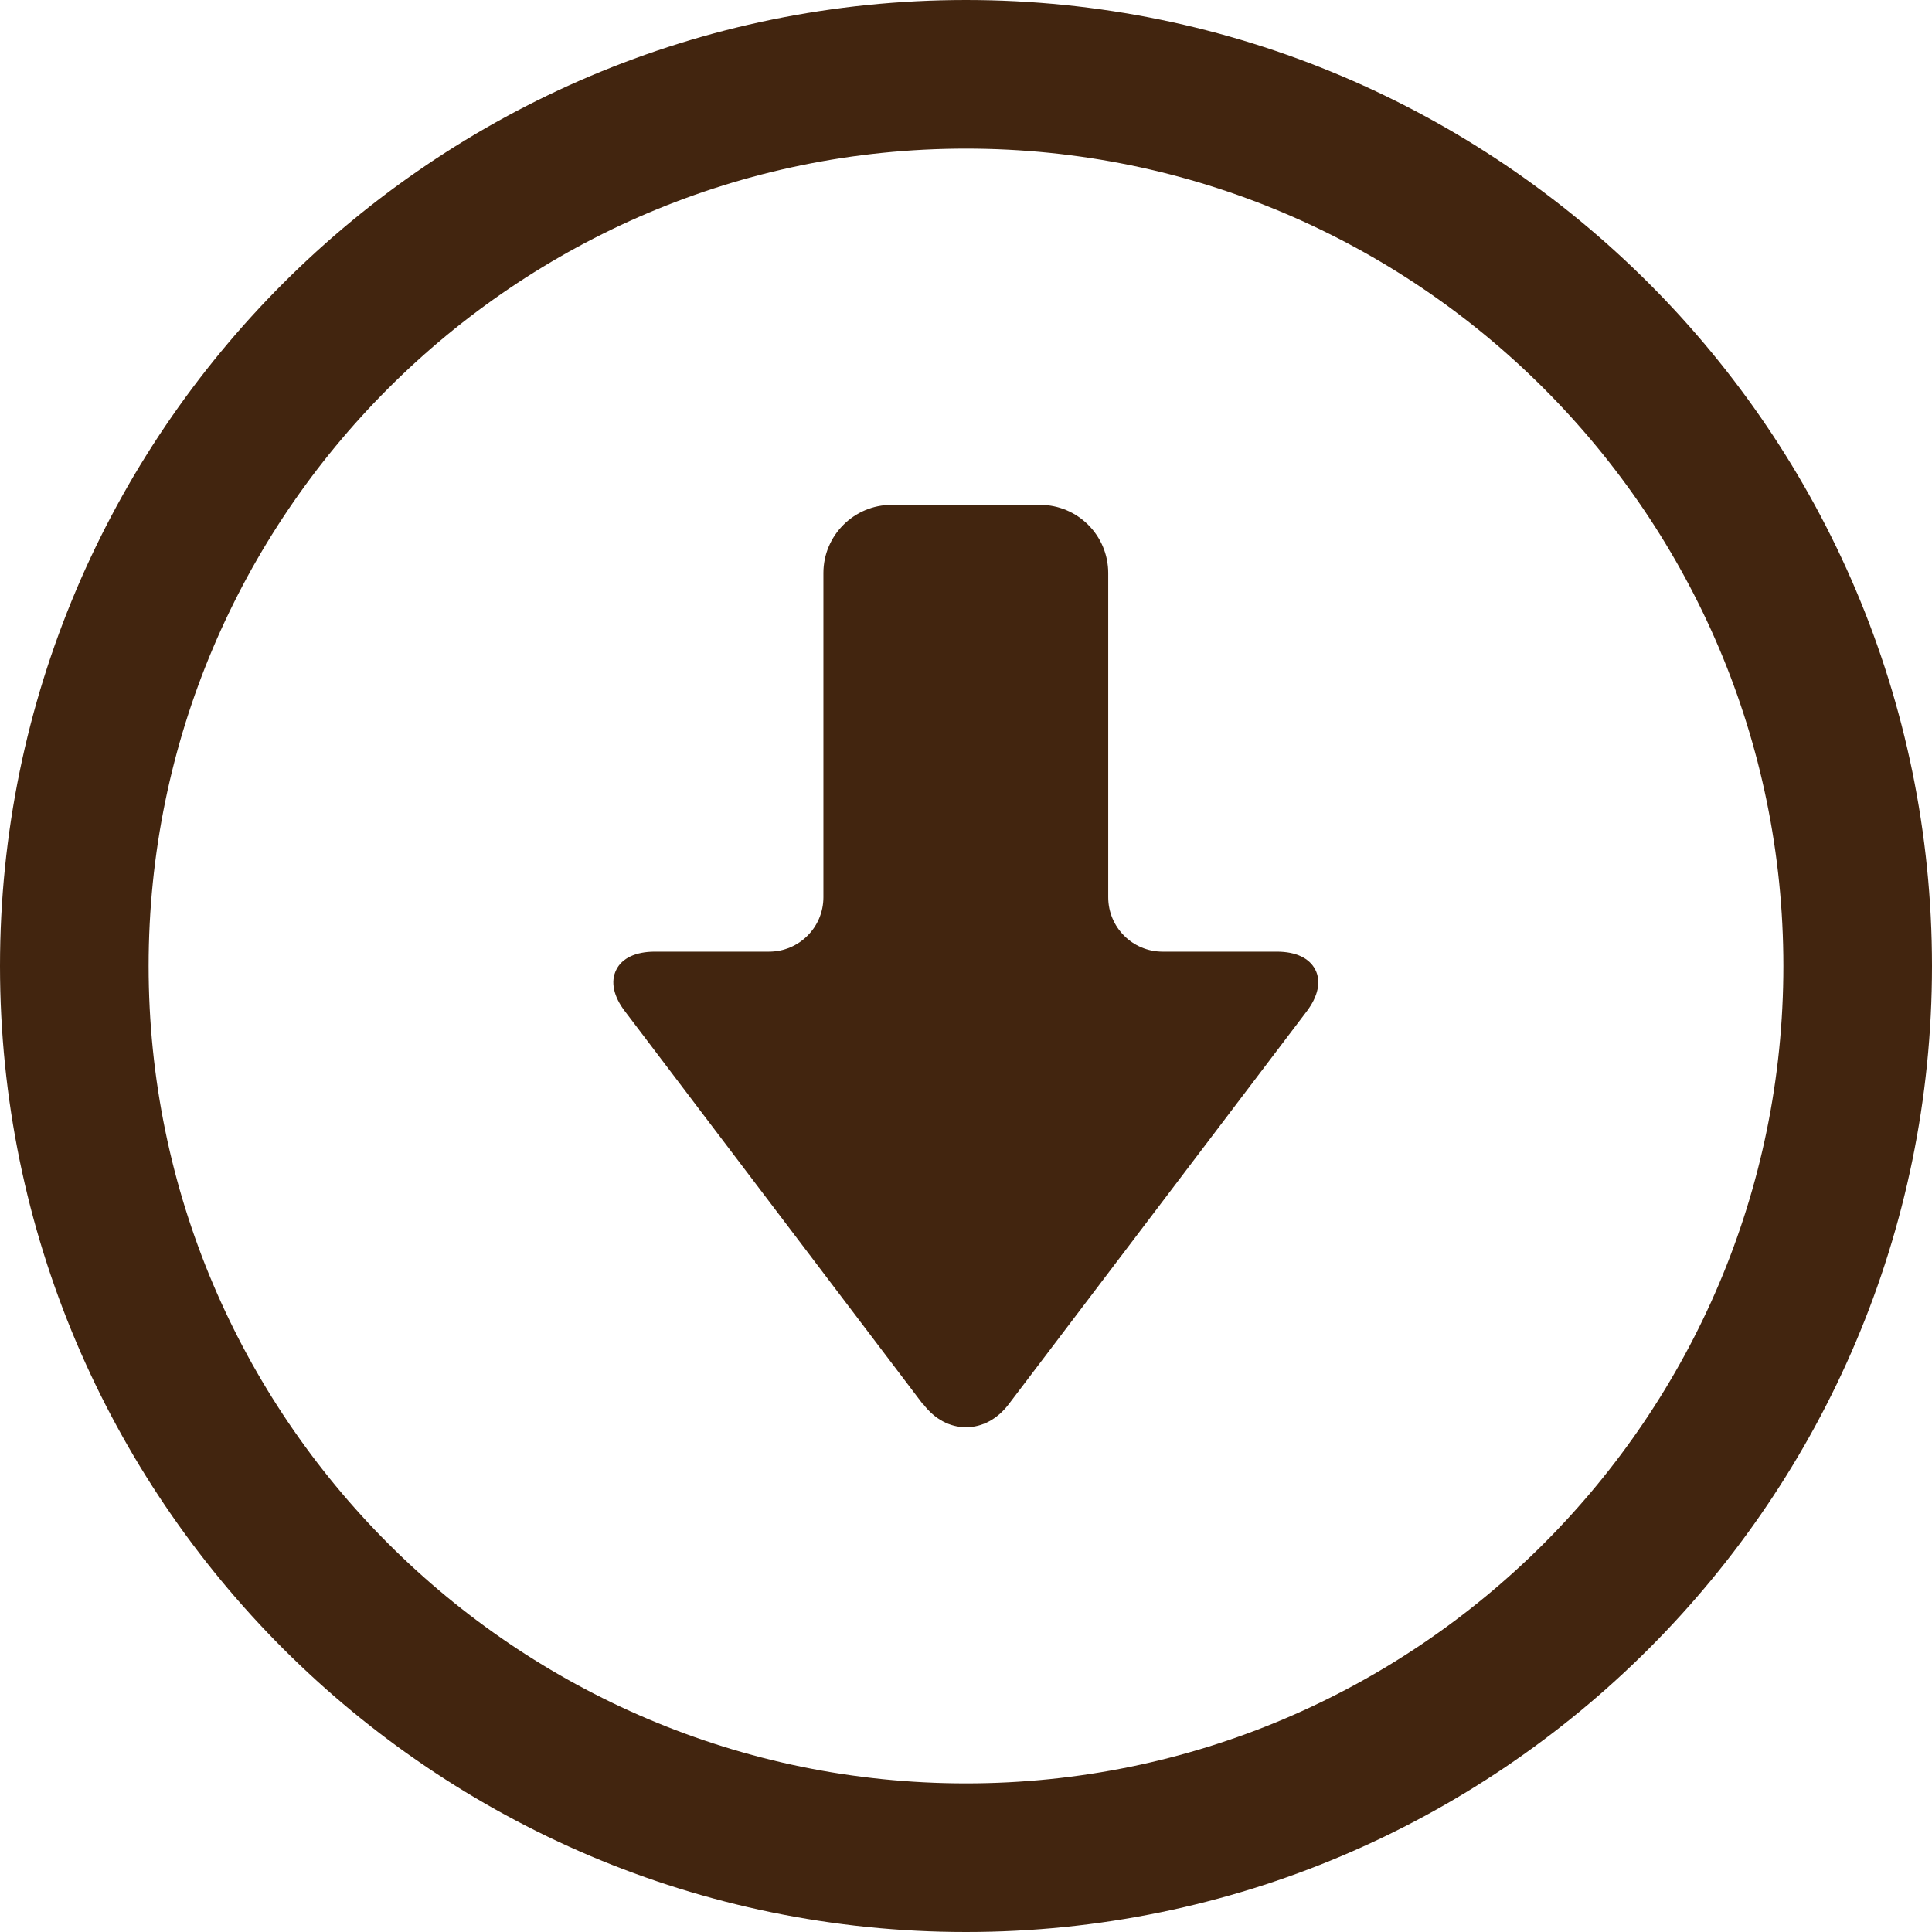
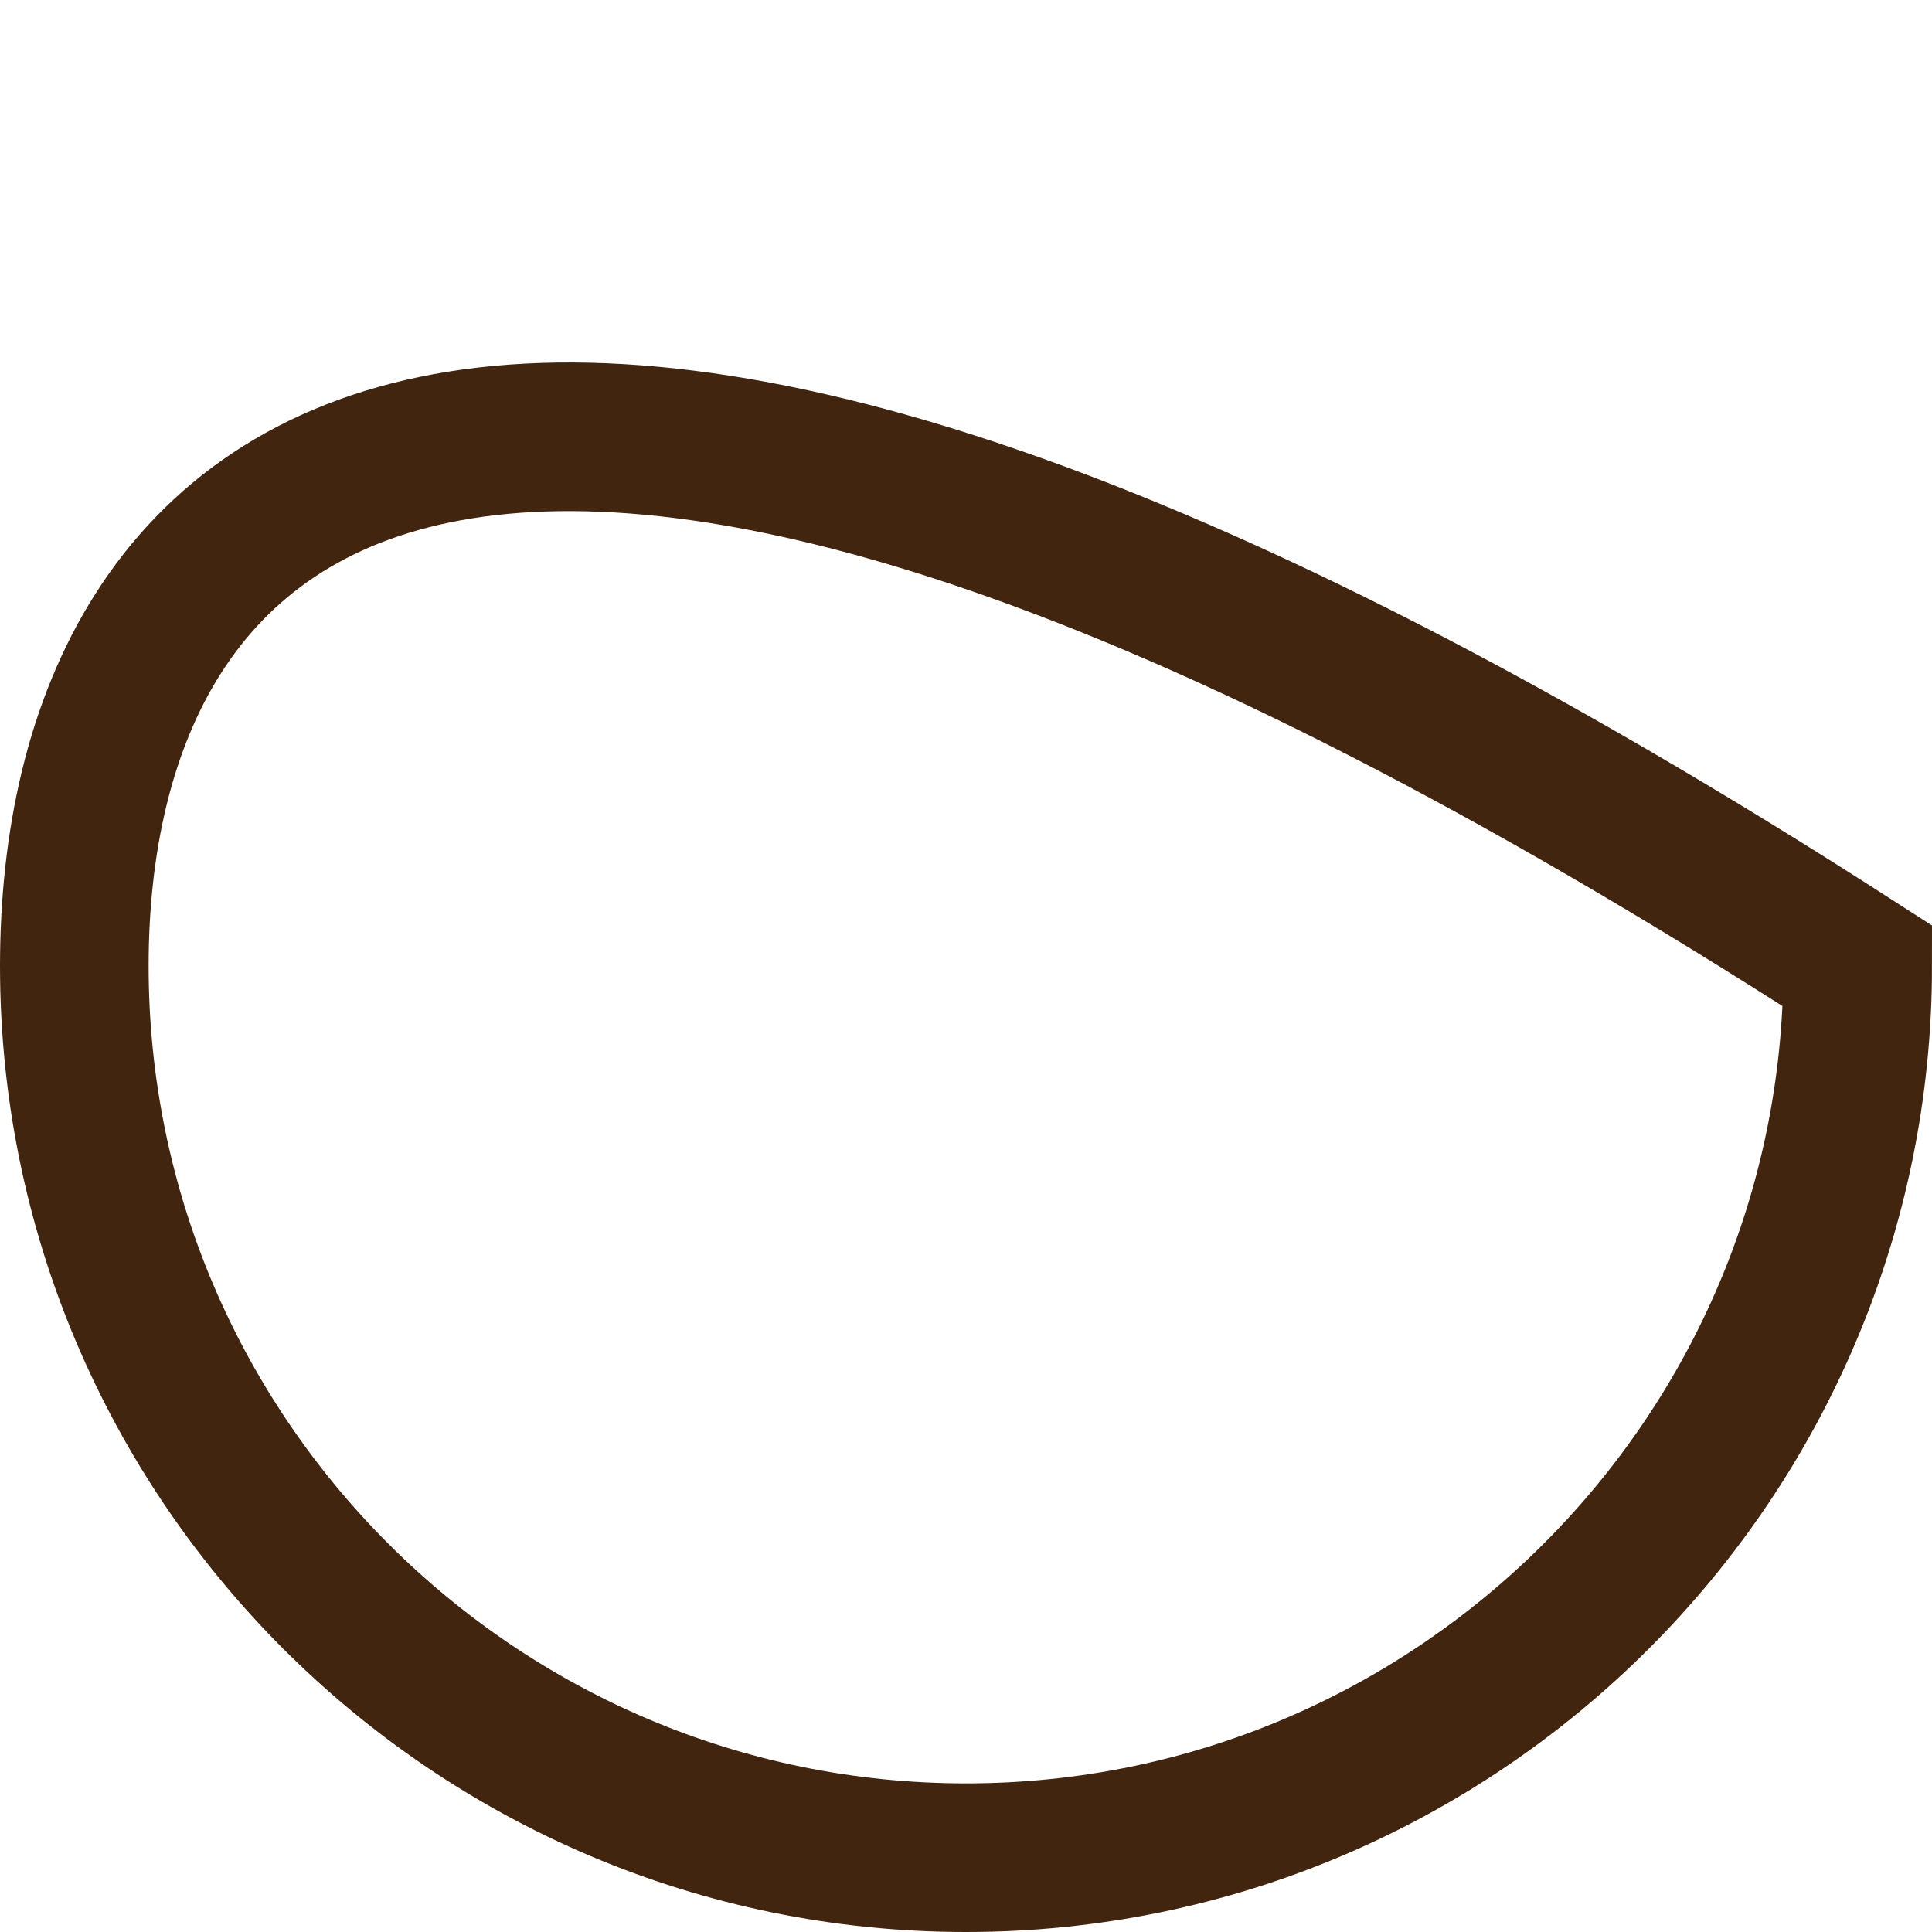
<svg xmlns="http://www.w3.org/2000/svg" width="26" height="26" viewBox="0 0 26 26" fill="none">
-   <path d="M25 13C25 6.383 19.617 1 13 1C6.383 1 1 6.383 1 13C1 19.617 6.383 25 13 25C19.617 25 25 19.617 25 13Z" stroke="#42250F" stroke-width="2" />
-   <path d="M12.428 18.901C12.579 19.098 12.781 19.207 13 19.207C13.219 19.207 13.421 19.098 13.572 18.901L17.584 13.612C17.739 13.408 17.781 13.207 17.702 13.052C17.623 12.894 17.439 12.807 17.184 12.807H15.646C15.242 12.807 14.914 12.48 14.914 12.075V7.712C14.914 7.205 14.502 6.794 13.995 6.794H12C11.493 6.794 11.081 7.205 11.081 7.712V12.075C11.081 12.48 10.753 12.807 10.349 12.807H8.812C8.556 12.807 8.37 12.894 8.293 13.052C8.214 13.21 8.256 13.41 8.412 13.612L12.423 18.901H12.428Z" fill="#42250F" />
+   <path d="M25 13C6.383 1 1 6.383 1 13C1 19.617 6.383 25 13 25C19.617 25 25 19.617 25 13Z" stroke="#42250F" stroke-width="2" />
</svg>